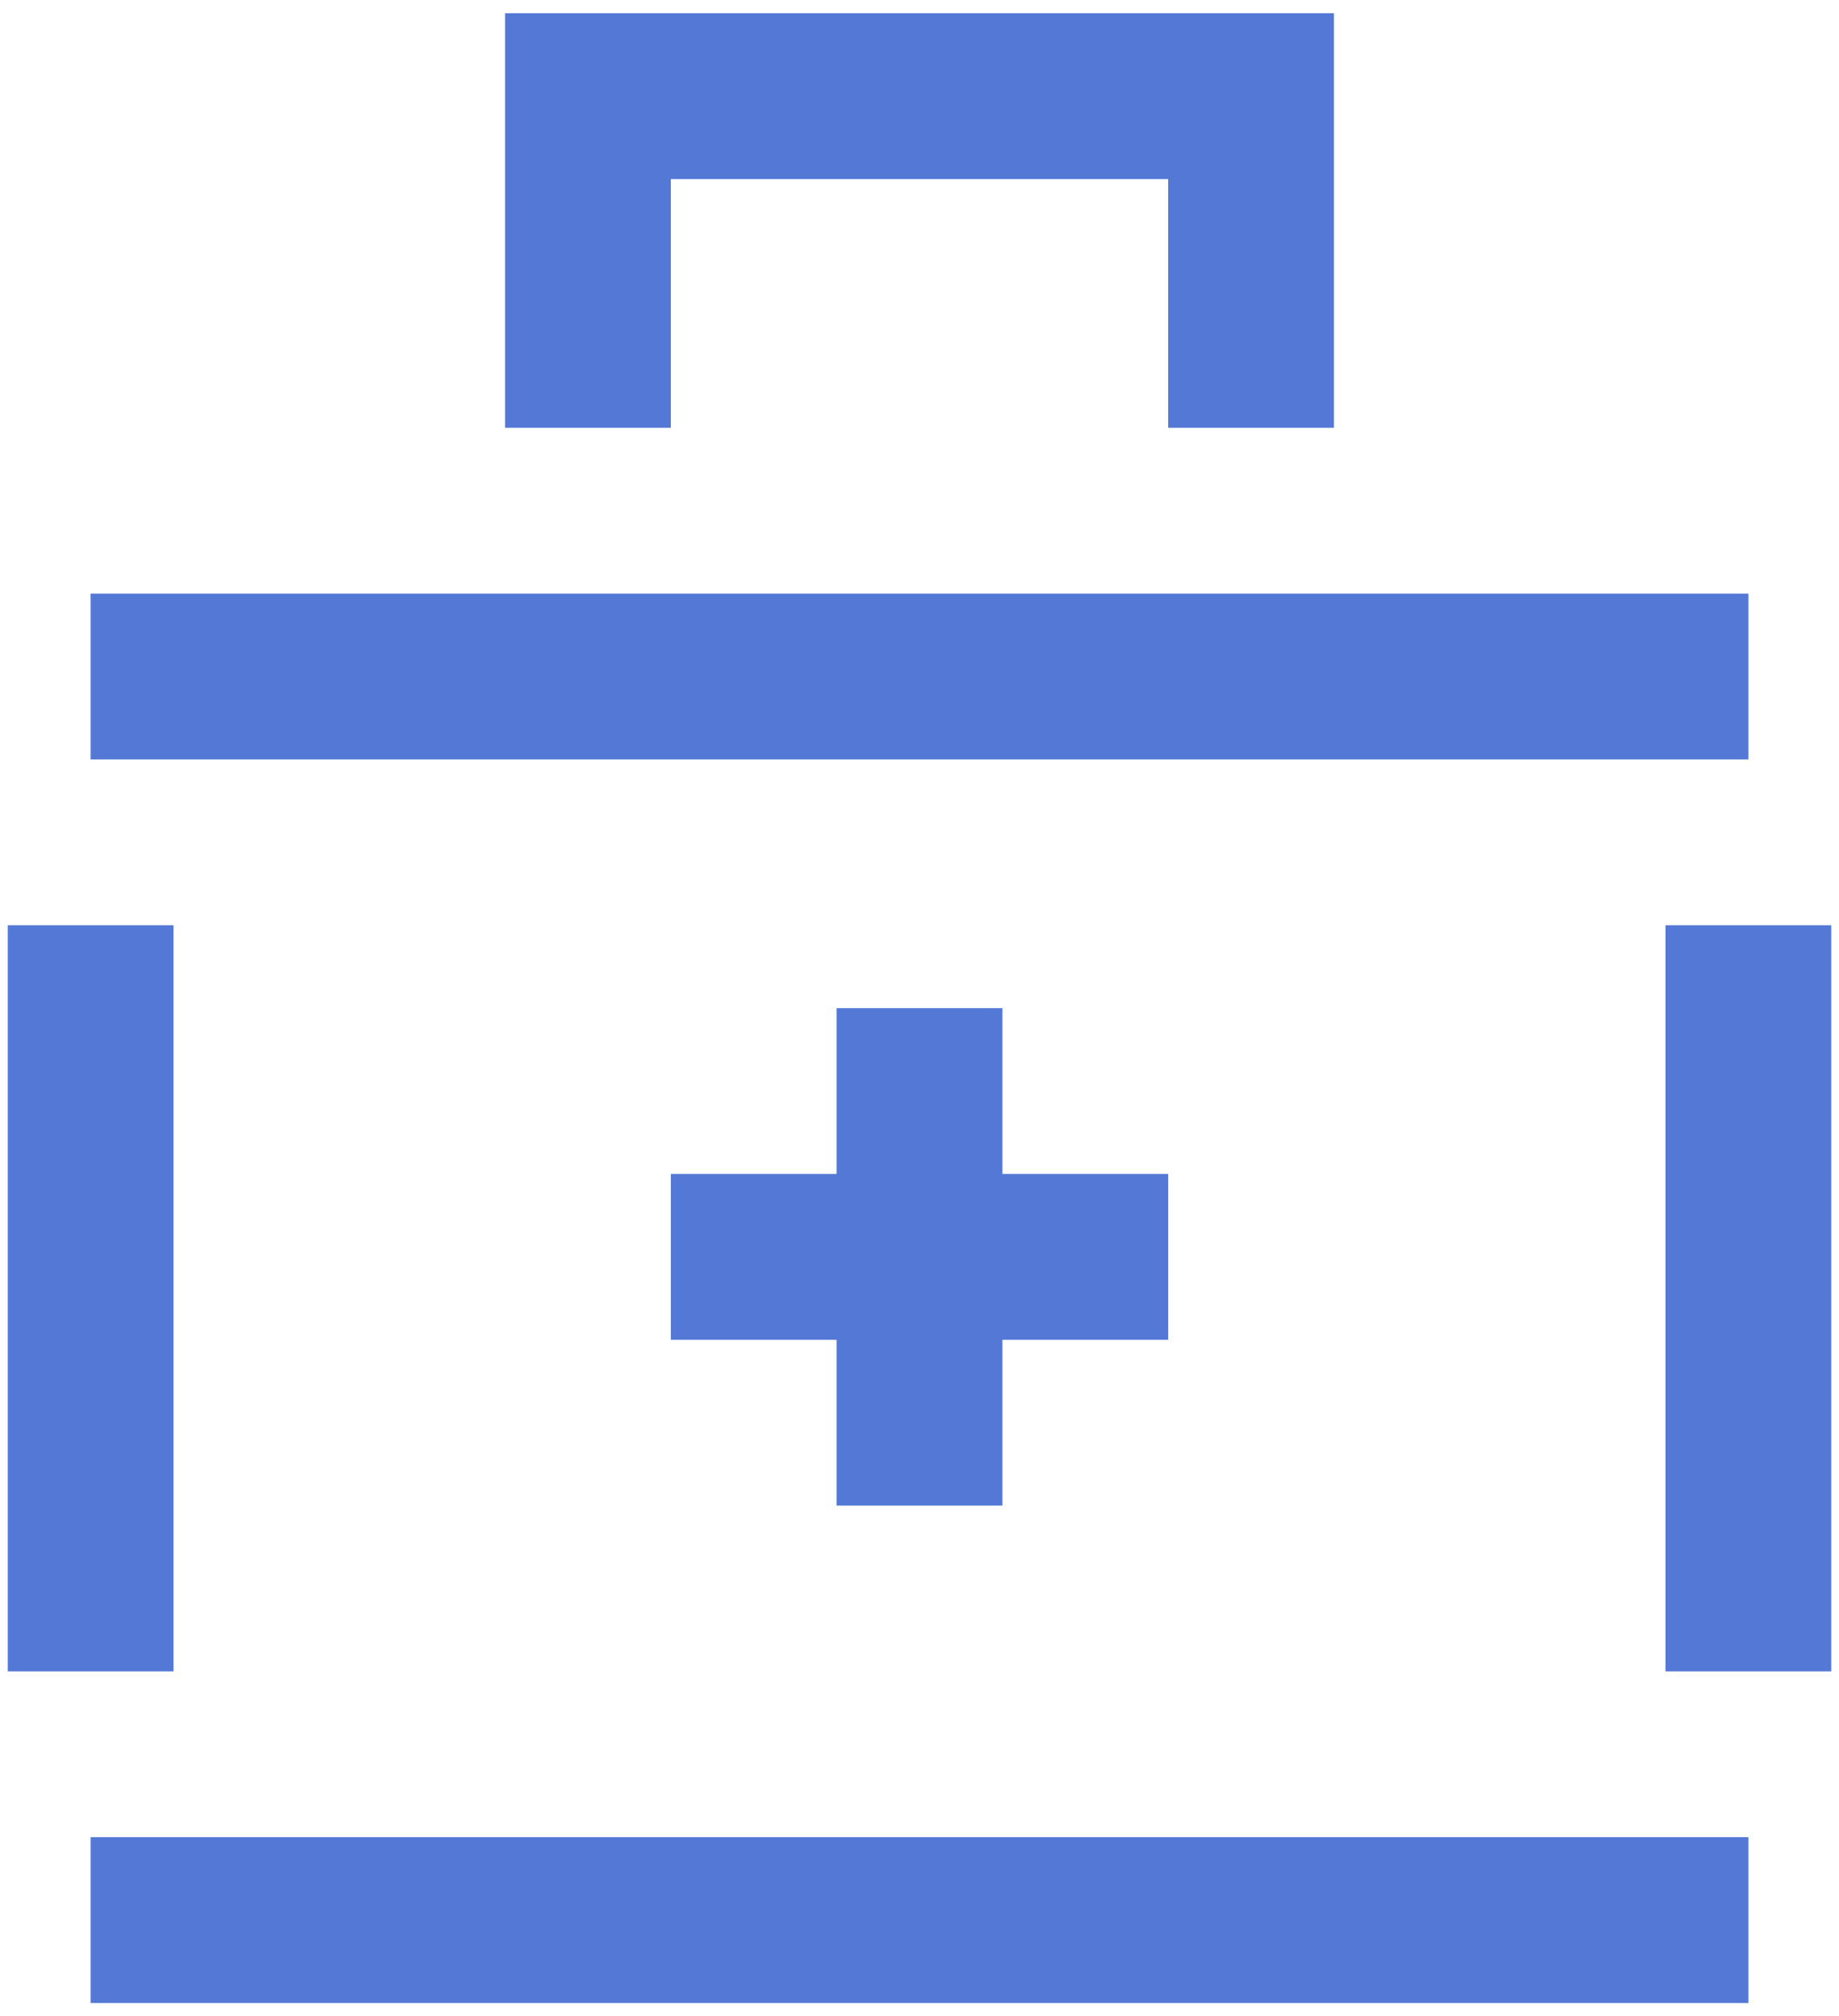
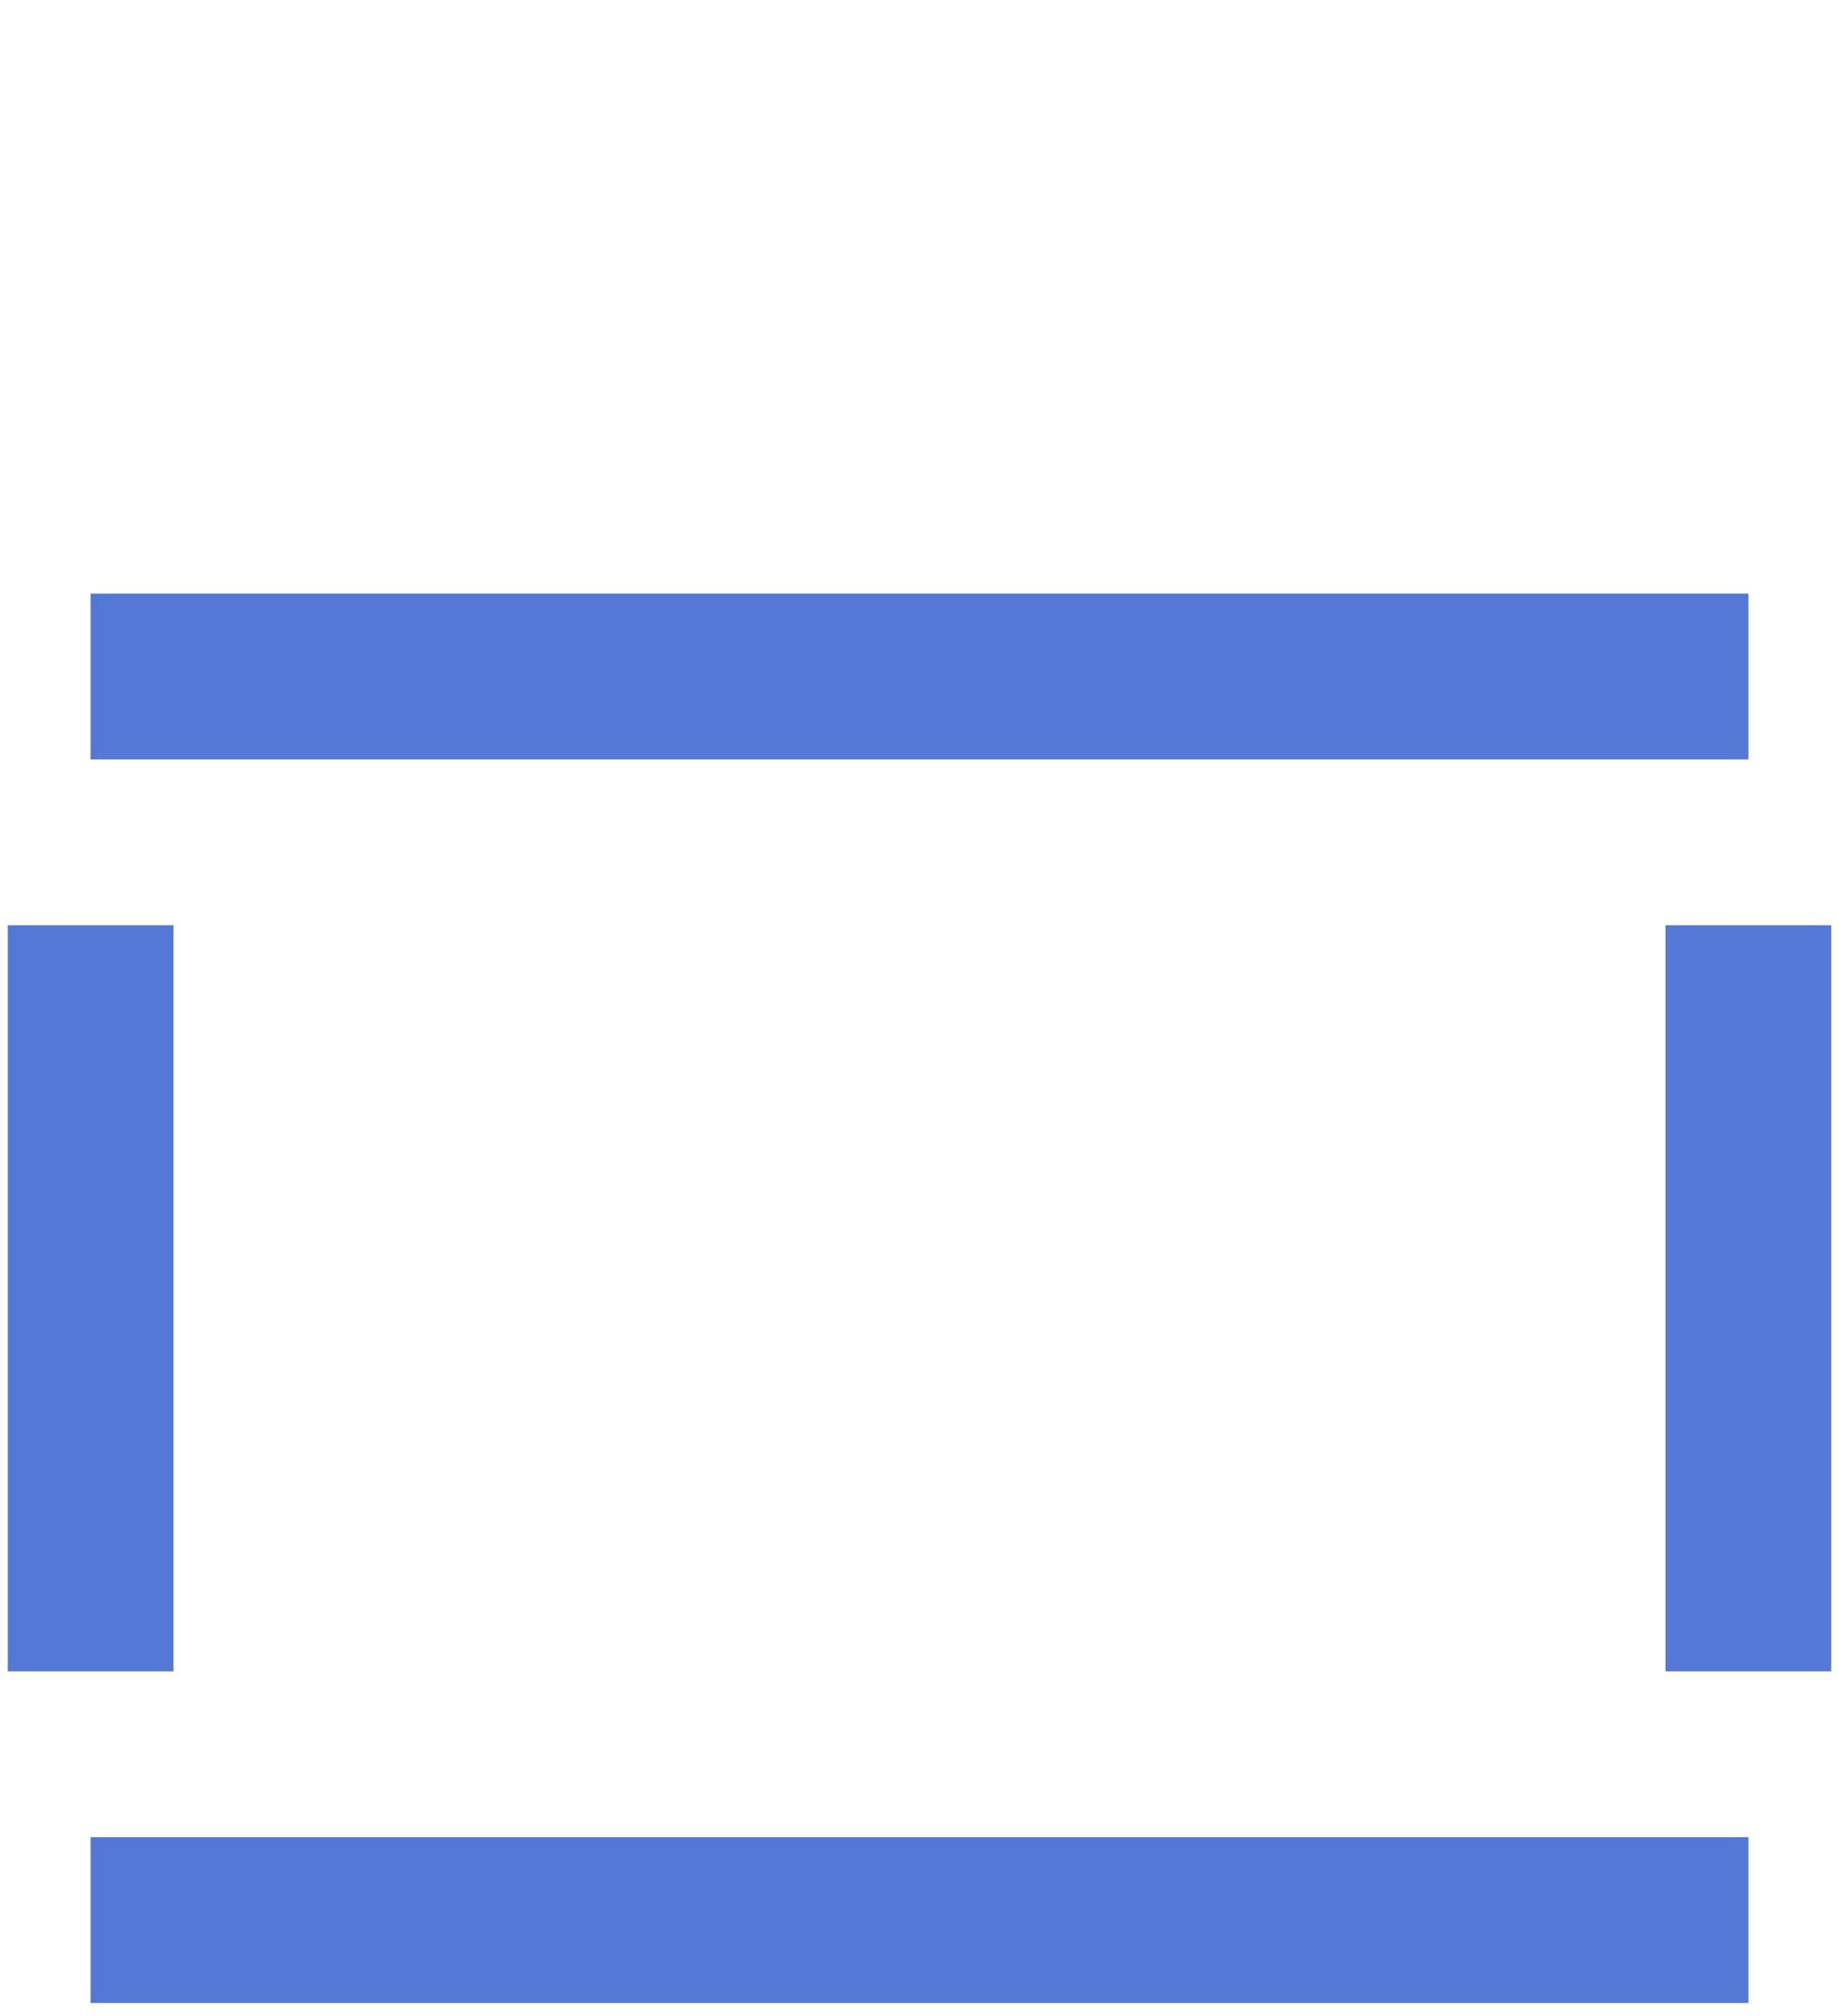
<svg xmlns="http://www.w3.org/2000/svg" width="104px" height="114px" viewBox="0 0 104 114" version="1.1">
  <title>icn-healthcare</title>
  <desc>Created with Sketch.</desc>
  <g id="Page-1" stroke="none" stroke-width="1" fill="none" fill-rule="evenodd">
    <g id="icn-healthcare" fill="#5378D6" fill-rule="nonzero">
-       <path d="M75.438,24.188 L66.062,24.188 L66.062,10.125 L37.938,10.125 L37.938,24.188 L28.562,24.188 L28.562,0.75 L75.438,0.75 L75.438,24.188 Z M66.062,66.375 L66.062,75.75 L56.688,75.75 L56.688,85.125 L47.312,85.125 L47.312,75.75 L37.938,75.75 L37.938,66.375 L47.312,66.375 L47.312,57 L56.688,57 L56.688,66.375 L66.062,66.375 Z" id="Mask" />
      <g id="Mask" transform="translate(0, 33)">
-         <path d="M5.125,9.938 L5.125,0.562 L98.875,0.562 L98.875,9.938 L5.125,9.938 Z M5.125,80.25 L5.125,70.875 L98.875,70.875 L98.875,80.25 L5.125,80.25 Z M0.438,61.5 L0.438,19.312 L9.812,19.312 L9.812,61.5 L0.438,61.5 Z M94.188,61.5 L94.188,19.312 L103.562,19.312 L103.562,61.5 L94.188,61.5 Z" id="path-1" />
+         <path d="M5.125,9.938 L5.125,0.562 L98.875,0.562 L98.875,9.938 Z M5.125,80.25 L5.125,70.875 L98.875,70.875 L98.875,80.25 L5.125,80.25 Z M0.438,61.5 L0.438,19.312 L9.812,19.312 L9.812,61.5 L0.438,61.5 Z M94.188,61.5 L94.188,19.312 L103.562,19.312 L103.562,61.5 L94.188,61.5 Z" id="path-1" />
      </g>
    </g>
  </g>
</svg>